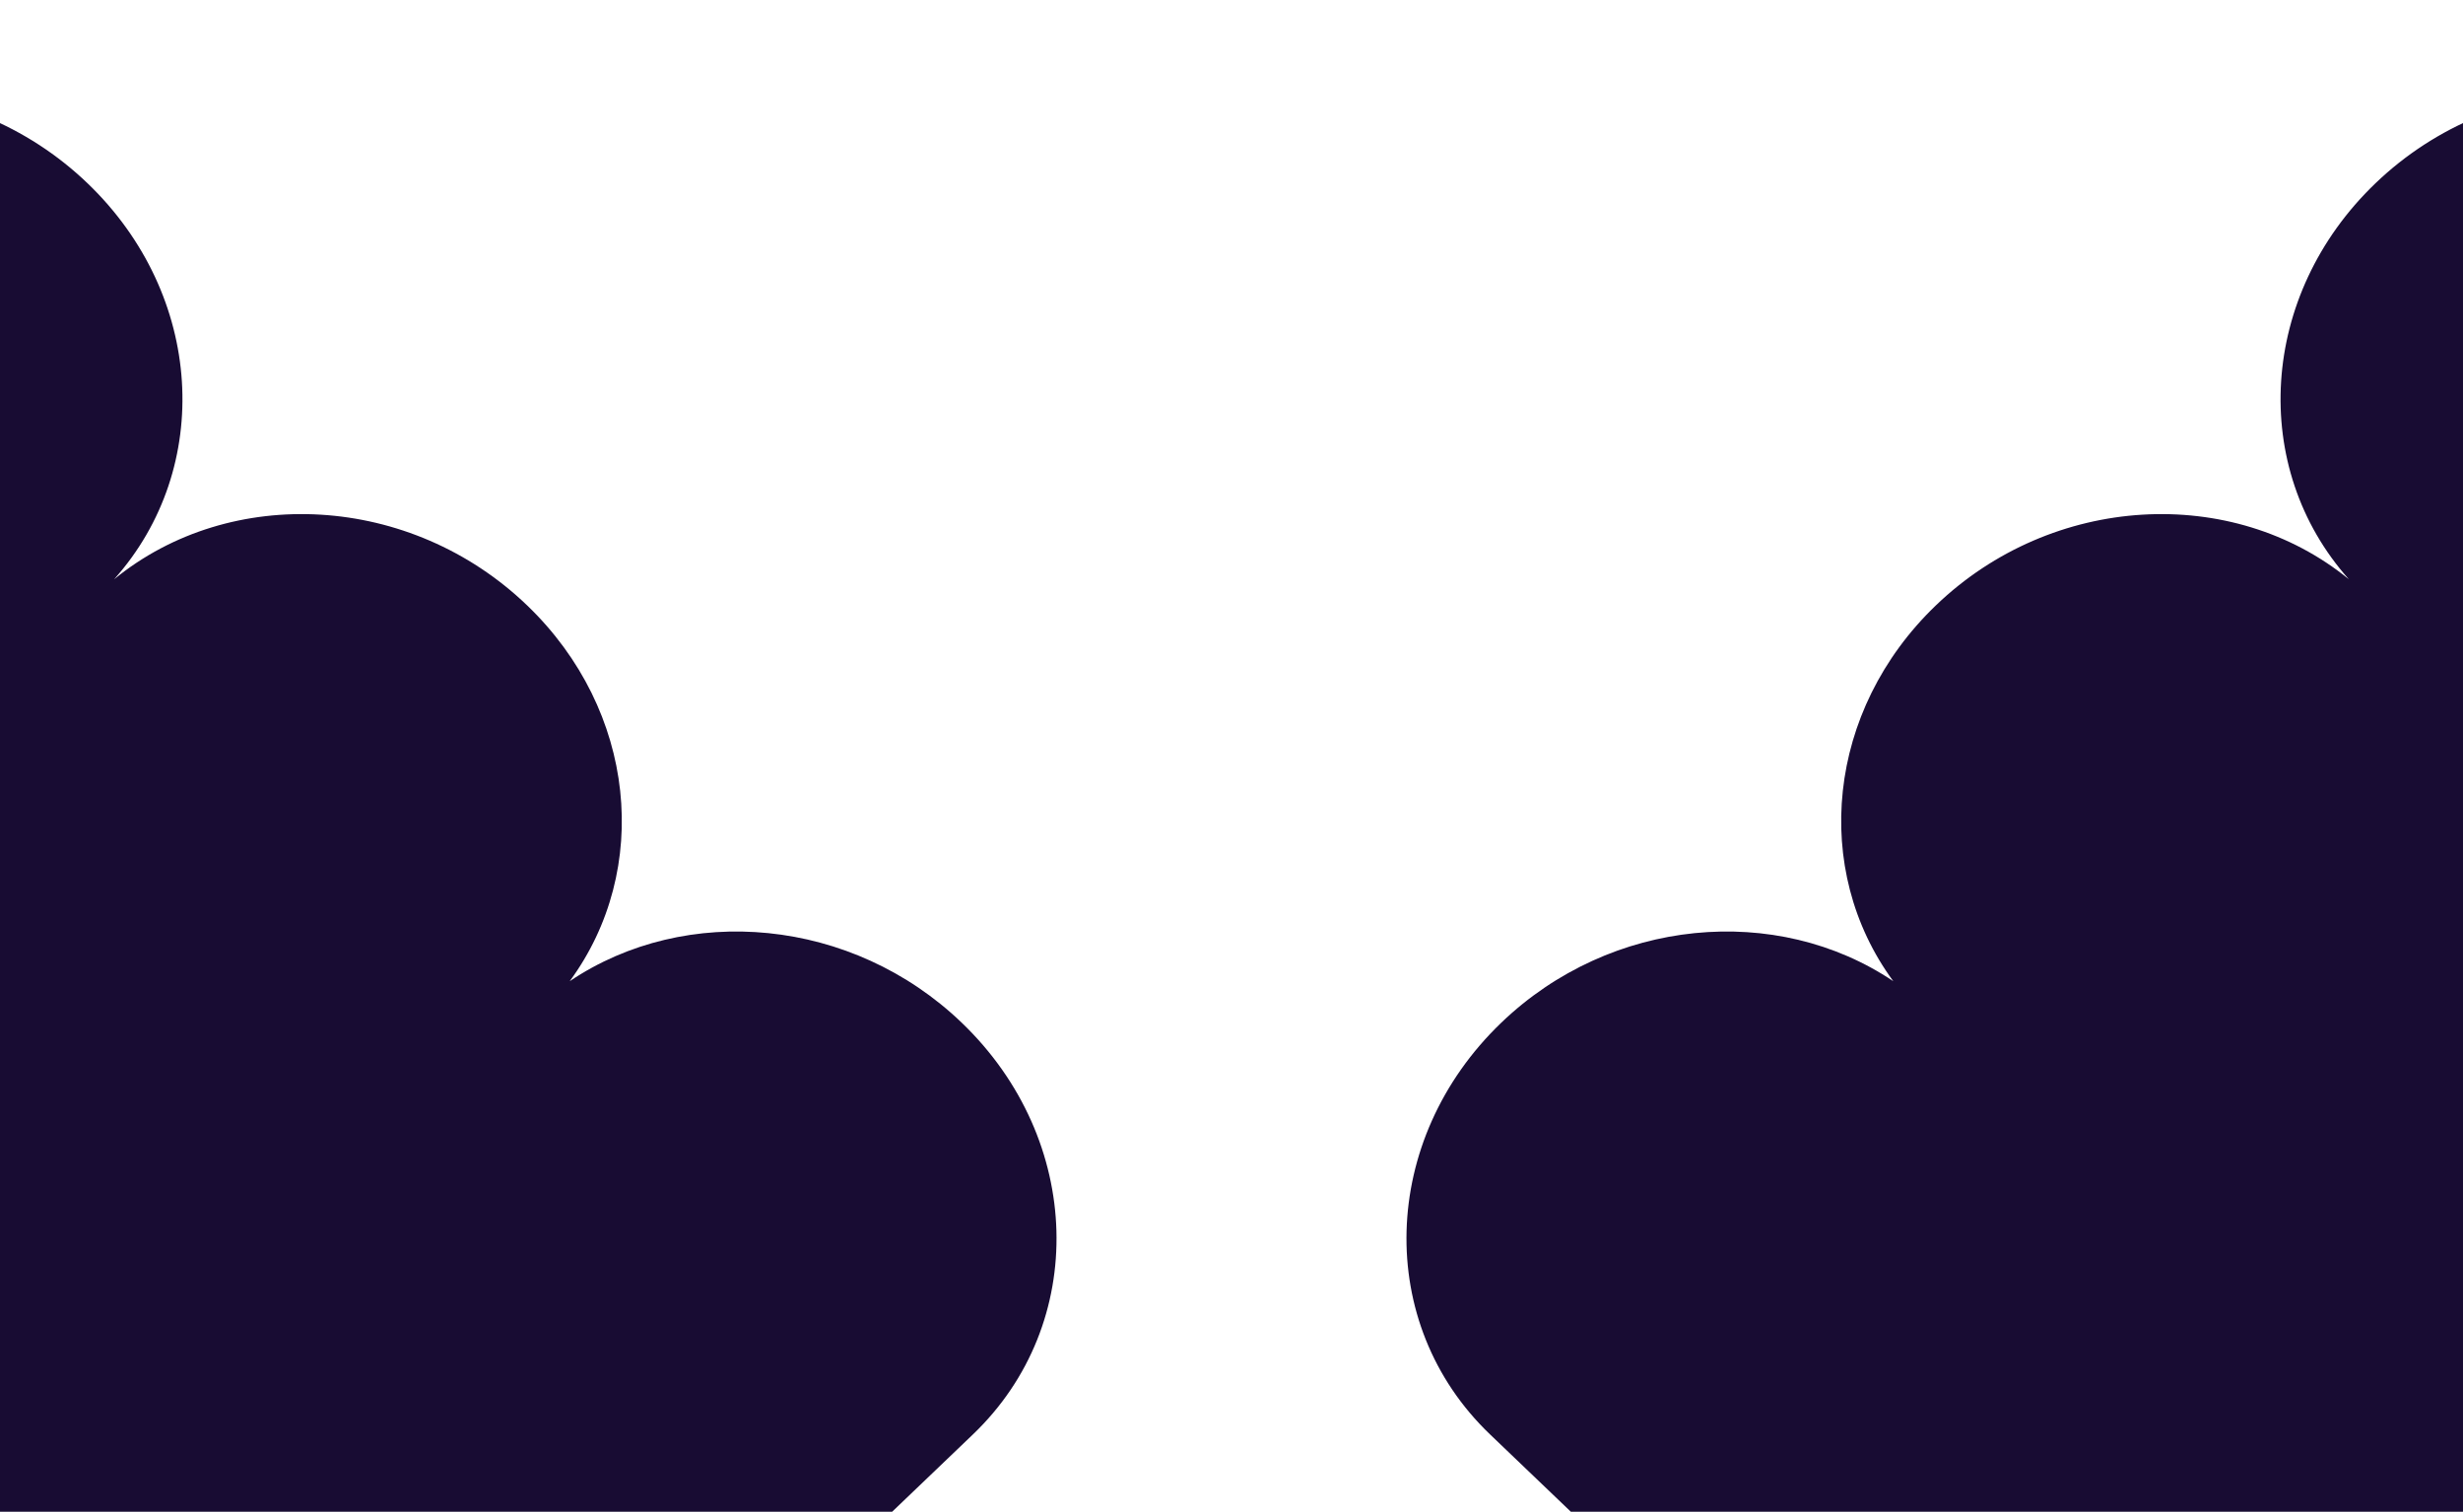
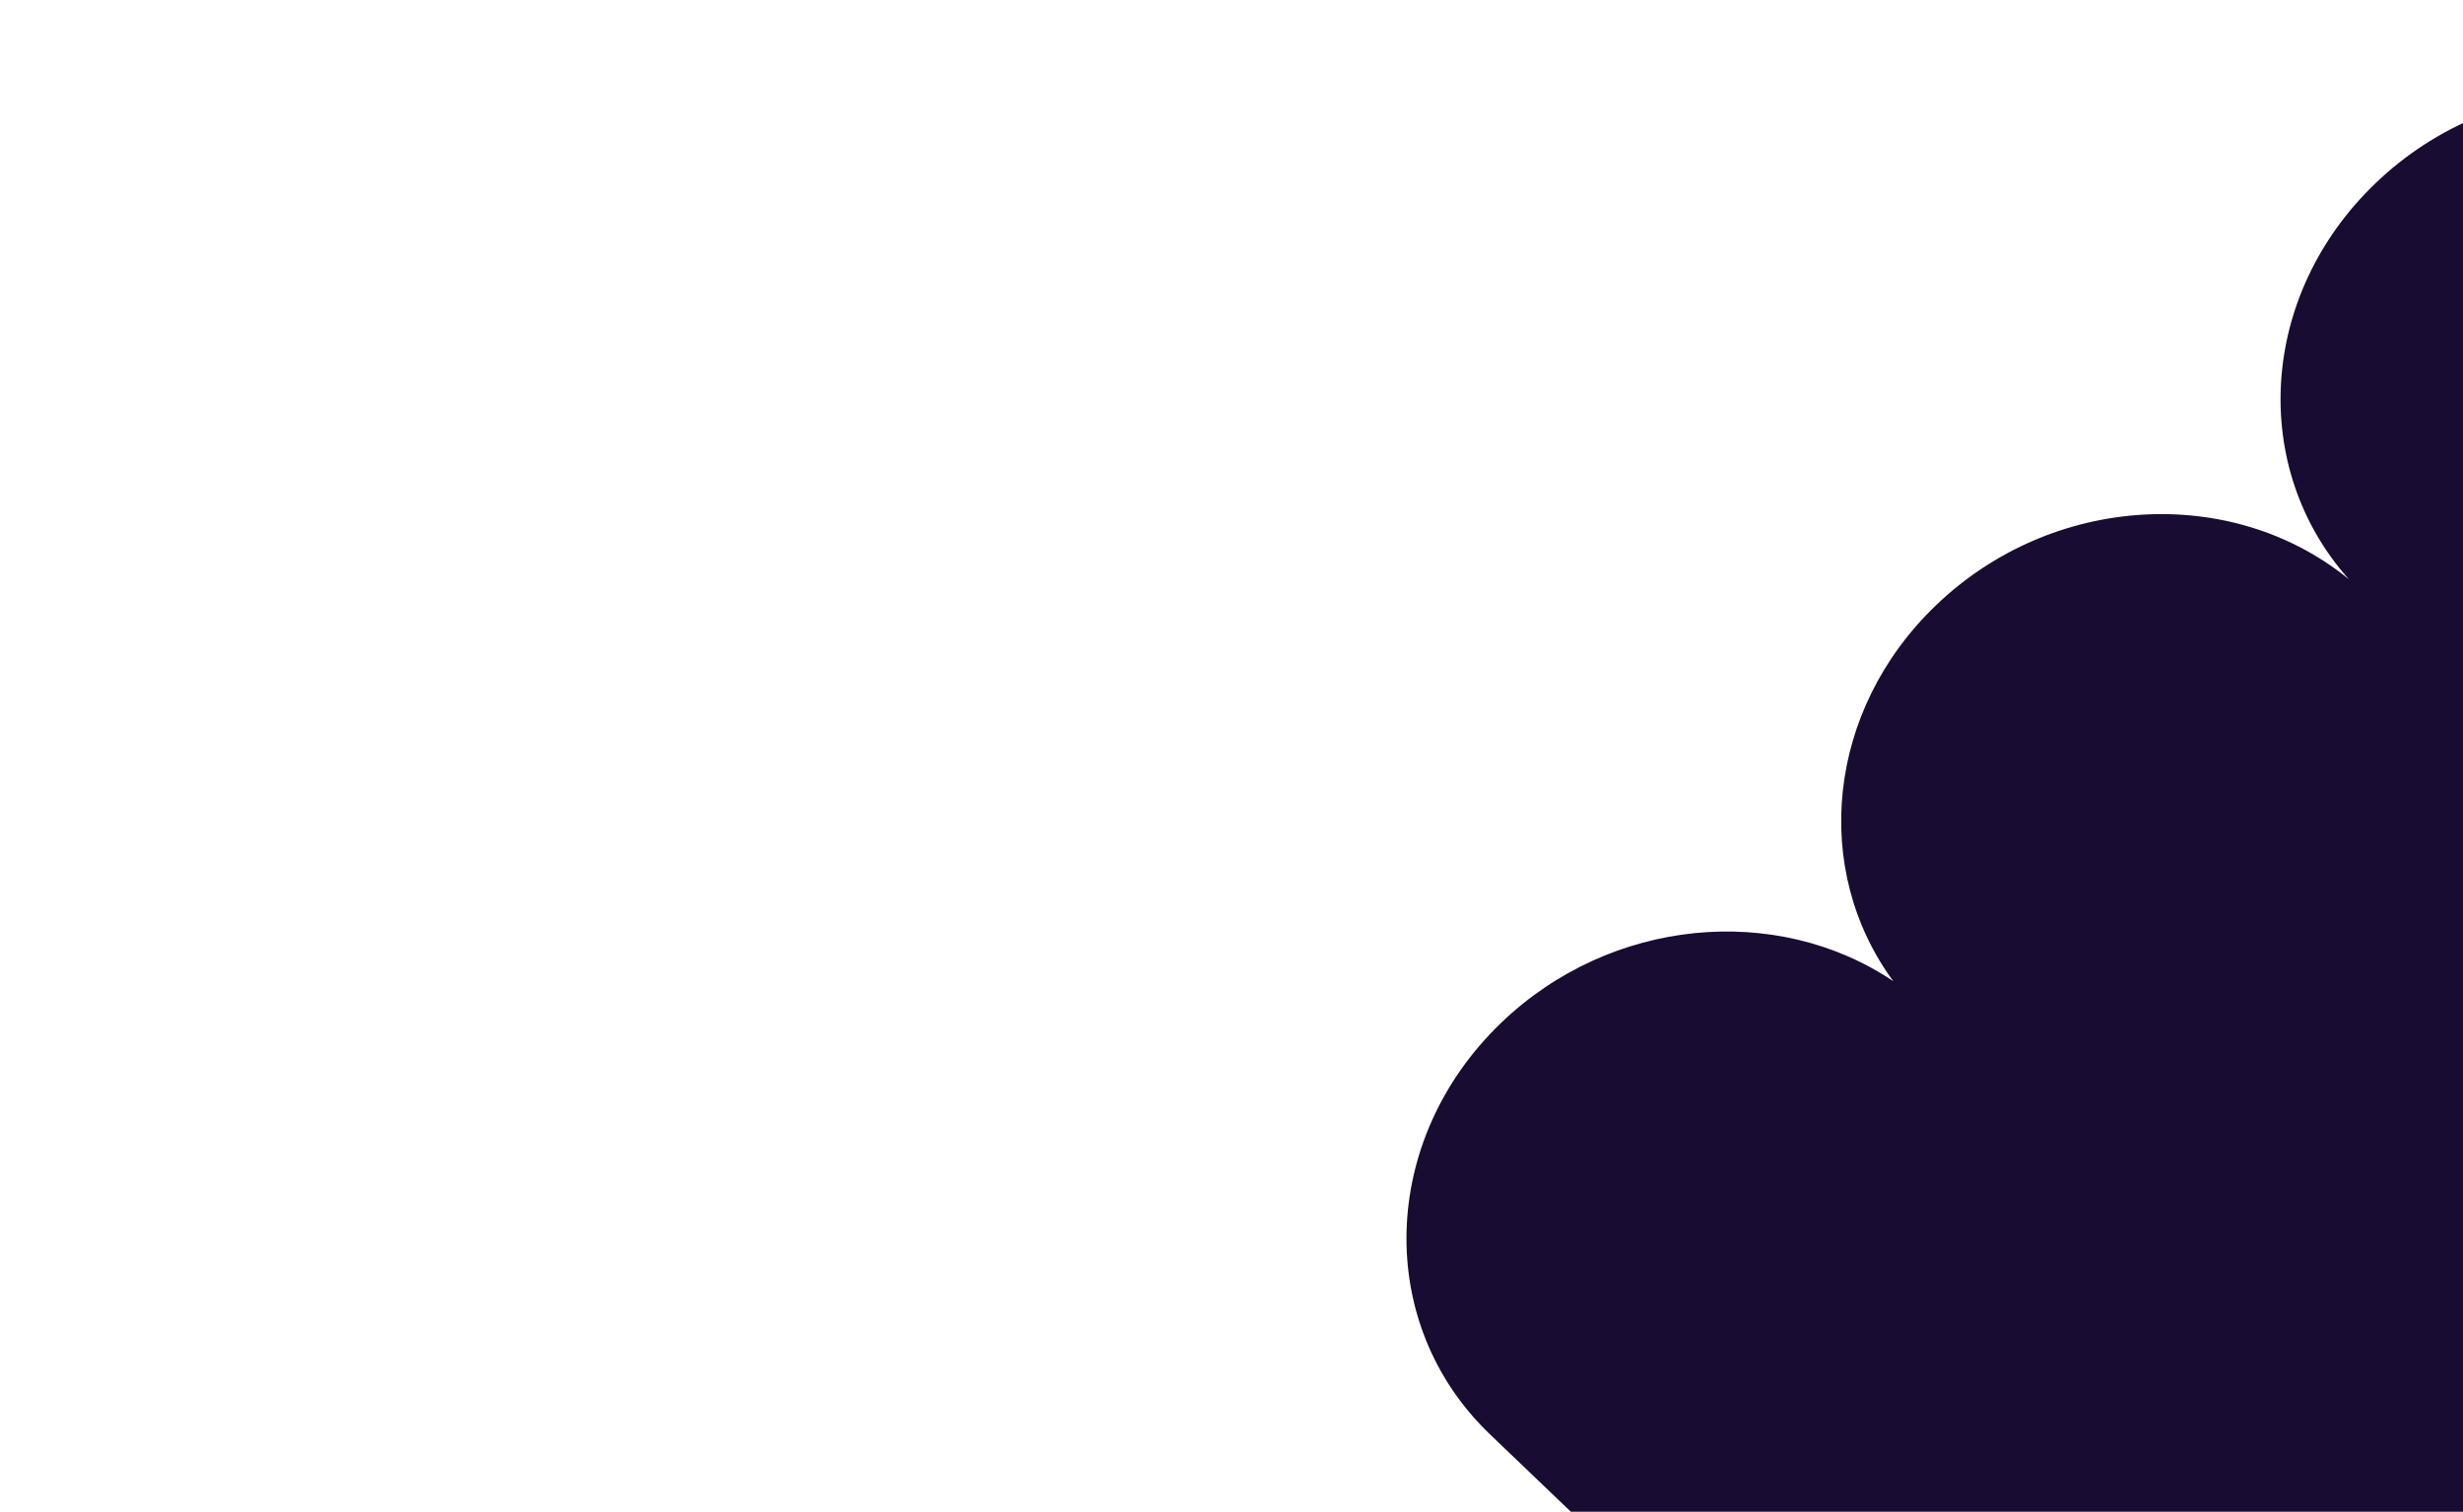
<svg xmlns="http://www.w3.org/2000/svg" width="360" height="221" viewBox="0 0 360 221" fill="none">
-   <path fill-rule="evenodd" clip-rule="evenodd" d="M-49.946 25.138L-170.475 140.511C-187.376 156.689 -186.642 183.584 -168.833 200.689C-151.844 217.006 -125.535 218.438 -108.476 204.489C-123.052 220.823 -121.602 246.05 -104.613 262.367C-88.607 277.738 -64.332 279.9 -47.31 268.437C-59.294 284.738 -57.08 308.018 -41.075 323.39C-23.265 340.494 4.784 341.242 21.685 325.064L142.215 209.691C159.116 193.512 158.382 166.617 140.573 149.513C124.568 134.142 100.292 131.98 83.27 143.443C95.254 127.142 93.04 103.862 77.035 88.49C60.045 72.174 33.737 70.742 16.678 84.69C31.254 68.356 29.804 43.129 12.814 26.812C-4.995 9.708 -33.044 8.96 -49.946 25.138Z" fill="#180C33" />
  <path fill-rule="evenodd" clip-rule="evenodd" d="M409.945 25.138L530.474 140.511C547.375 156.689 546.642 183.584 528.832 200.689C511.842 217.006 485.533 218.438 468.474 204.488C483.051 220.821 481.602 246.05 464.612 262.367C448.607 277.739 424.332 279.9 407.31 268.438C419.293 284.739 417.079 308.018 401.074 323.39C383.265 340.494 355.215 341.242 338.314 325.064L217.785 209.691C200.883 193.512 201.617 166.617 219.426 149.513C235.432 134.142 259.707 131.98 276.729 143.443C264.746 127.141 266.96 103.862 282.965 88.491C299.955 72.174 326.264 70.742 343.324 84.692C328.746 68.359 330.195 43.13 347.185 26.812C364.994 9.708 393.043 8.96 409.945 25.138Z" fill="#180C33" />
</svg>